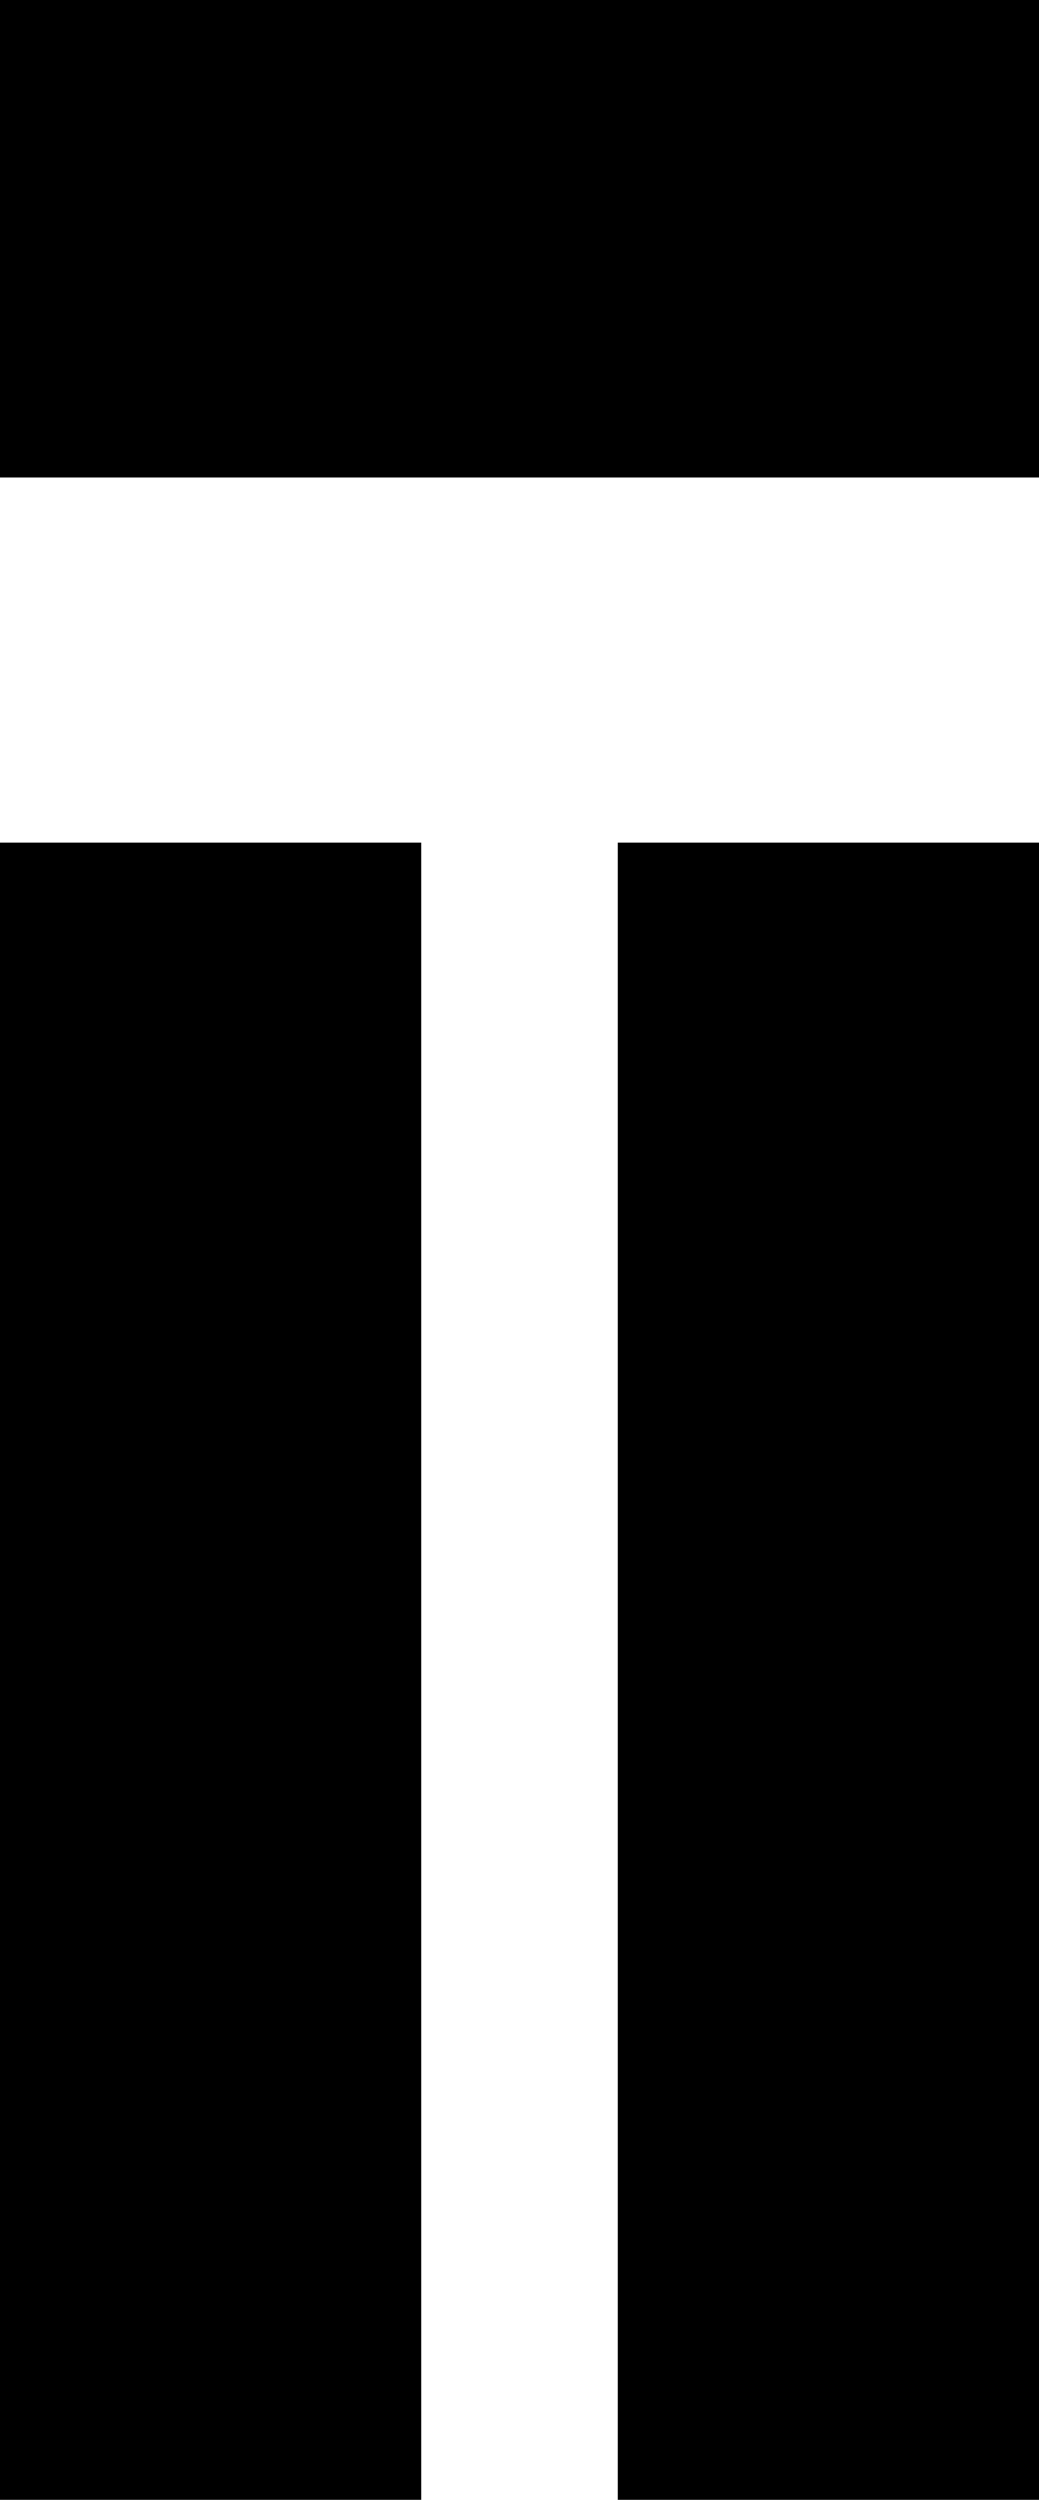
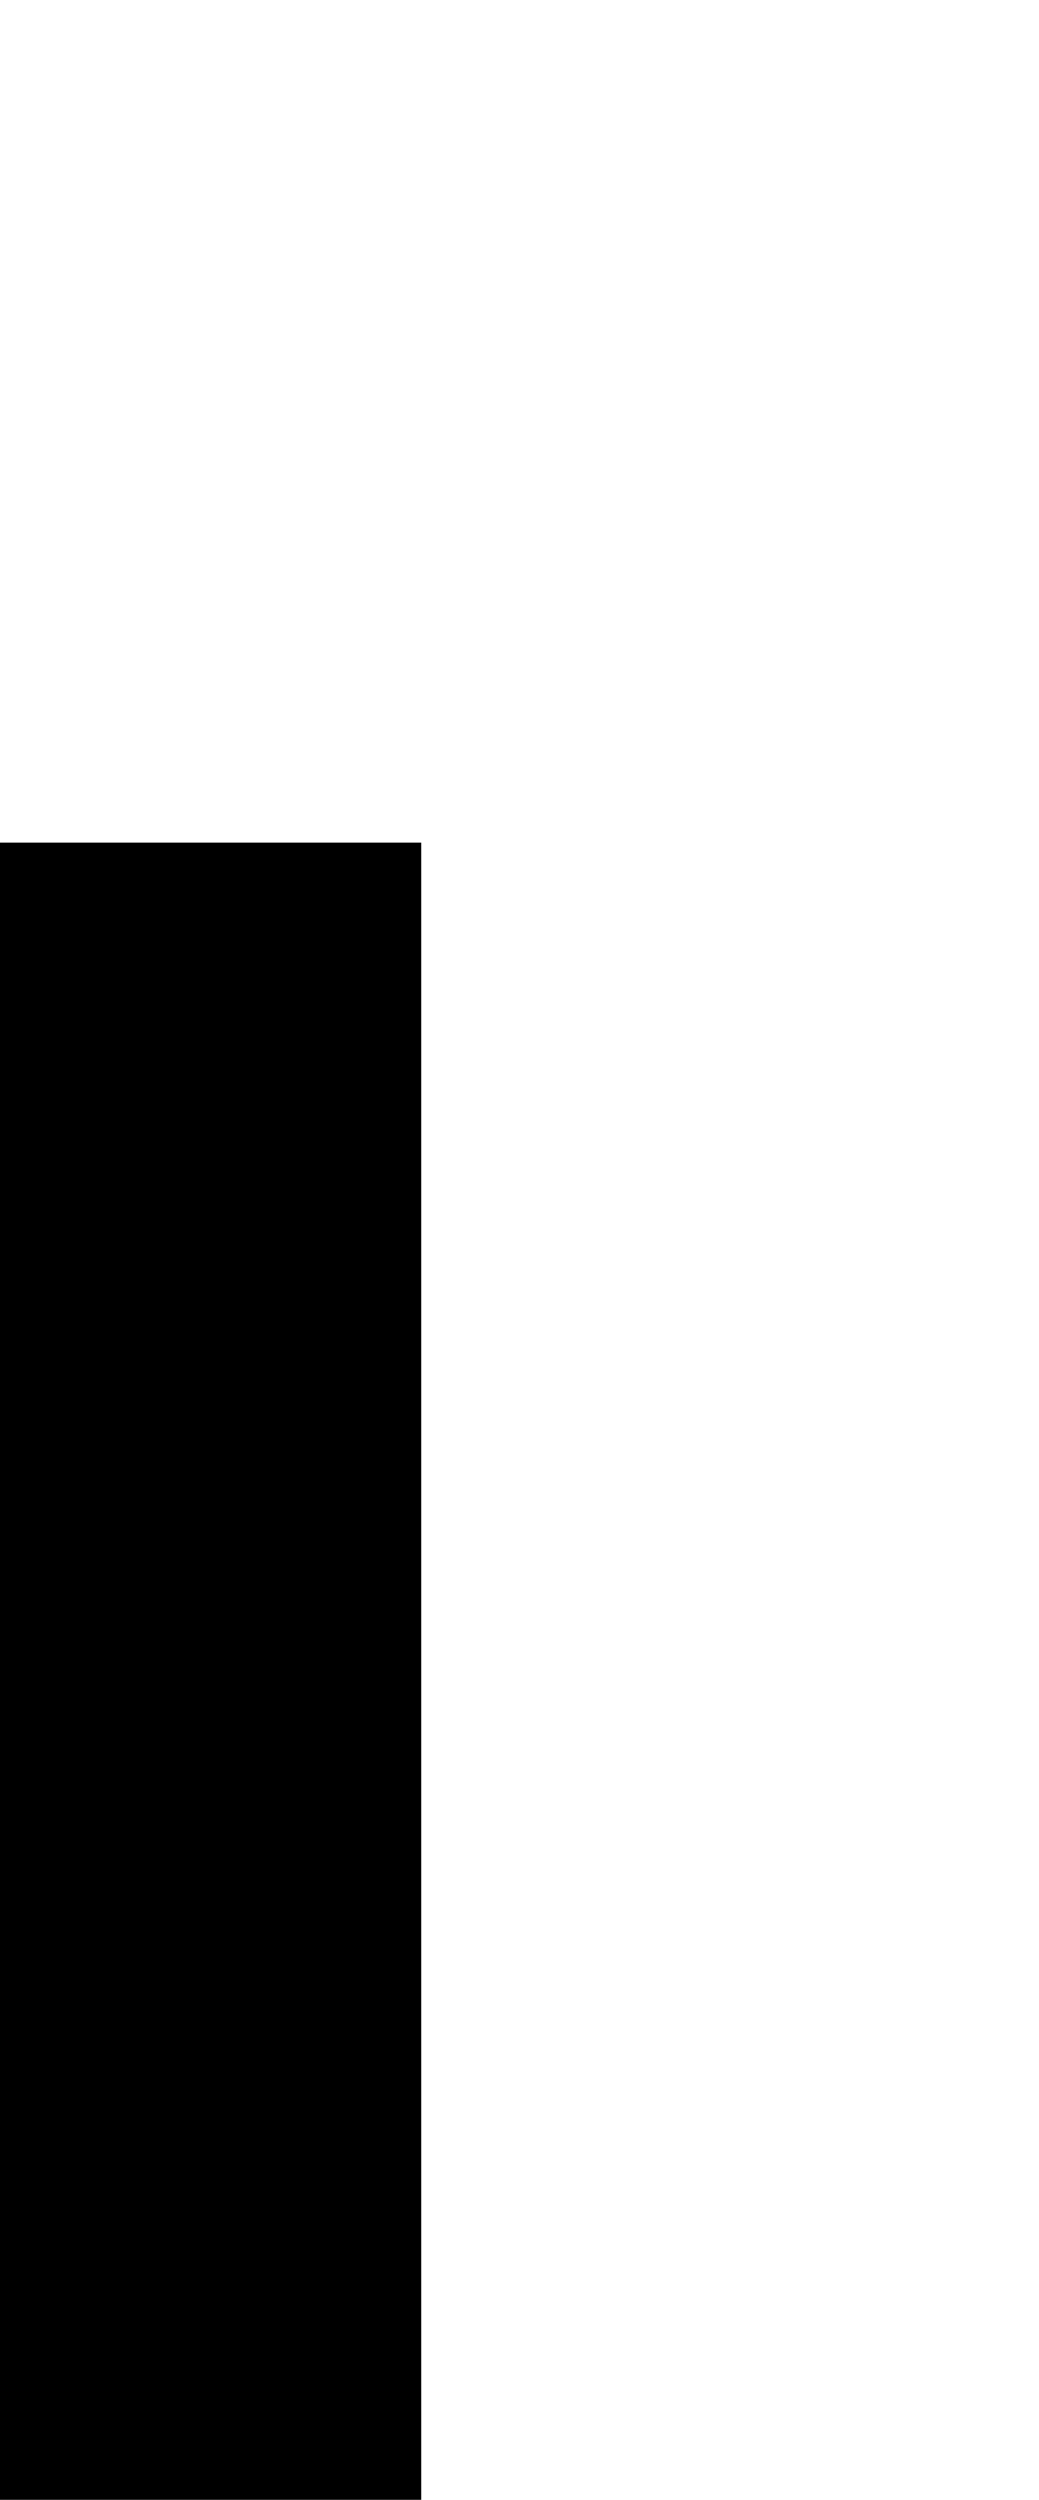
<svg xmlns="http://www.w3.org/2000/svg" width="37" height="89" viewBox="0 0 37 89">
  <g id="Group_14085" data-name="Group 14085" transform="translate(0.042)">
-     <rect id="Rectangle_11" data-name="Rectangle 11" width="37" height="17" transform="translate(-0.042)" />
    <rect id="Rectangle_12" data-name="Rectangle 12" width="15" height="59" transform="translate(-0.042 30)" />
-     <rect id="Rectangle_13" data-name="Rectangle 13" width="15" height="59" transform="translate(21.958 30)" />
  </g>
</svg>